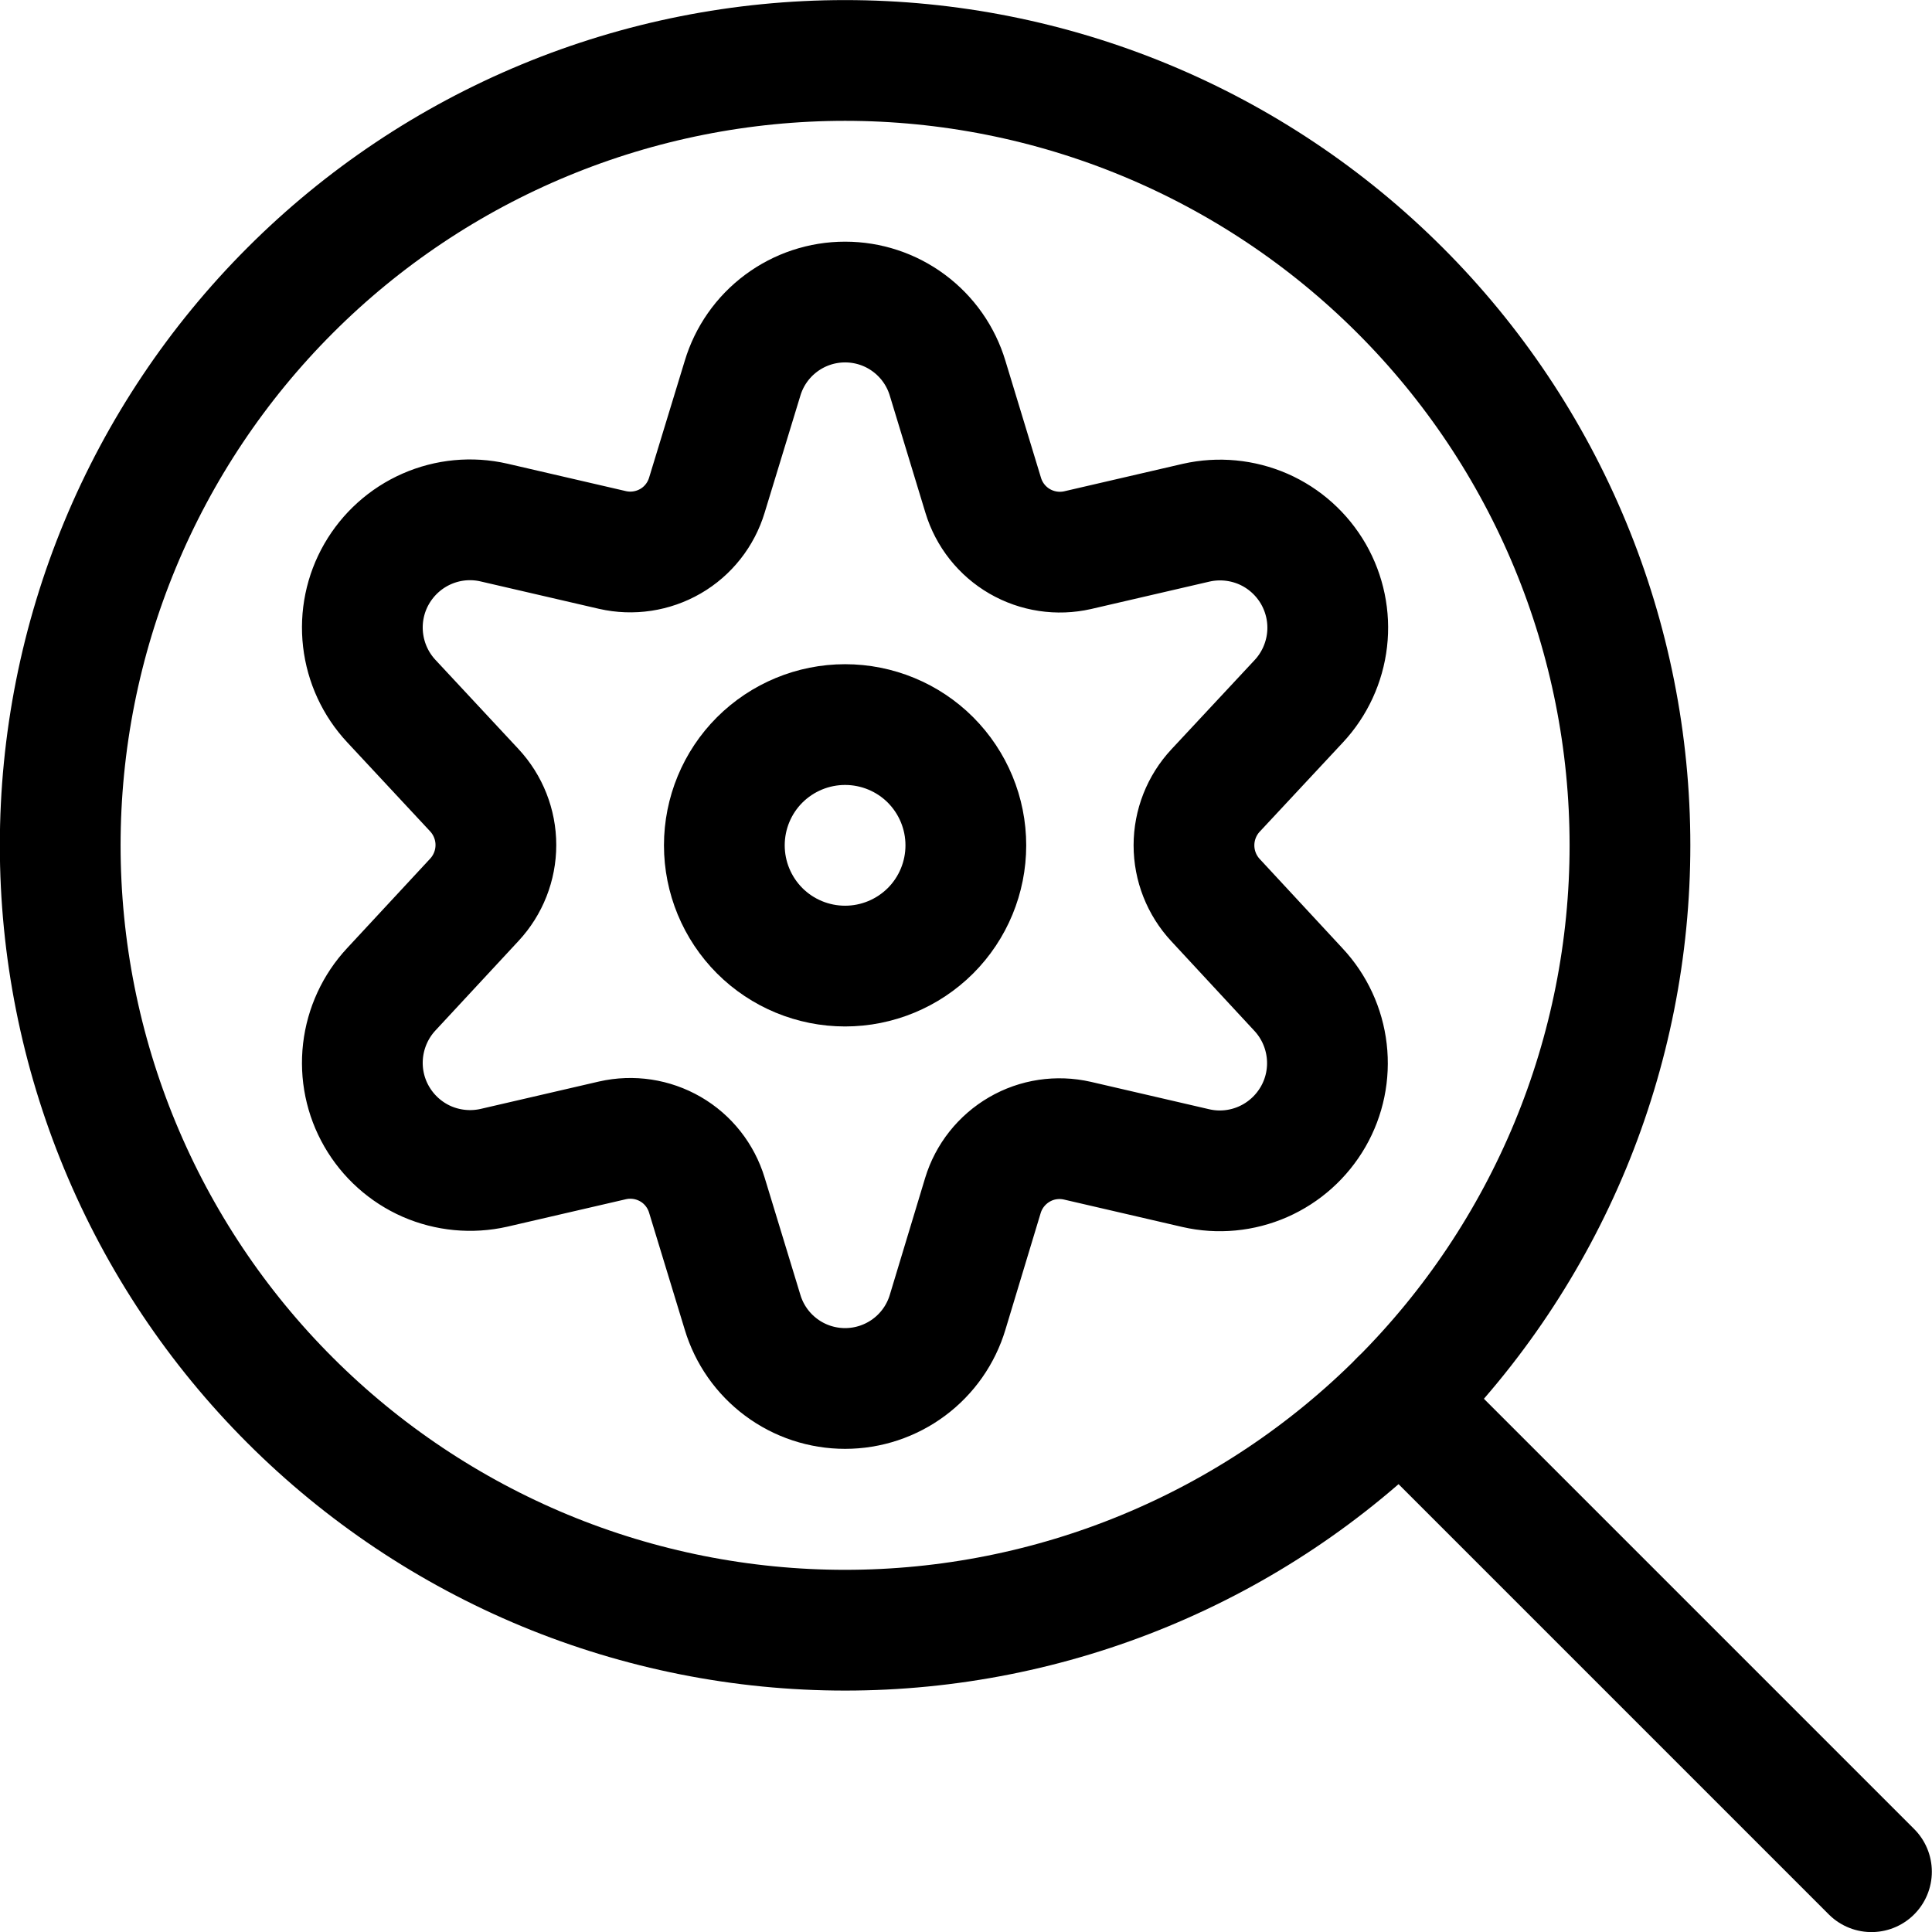
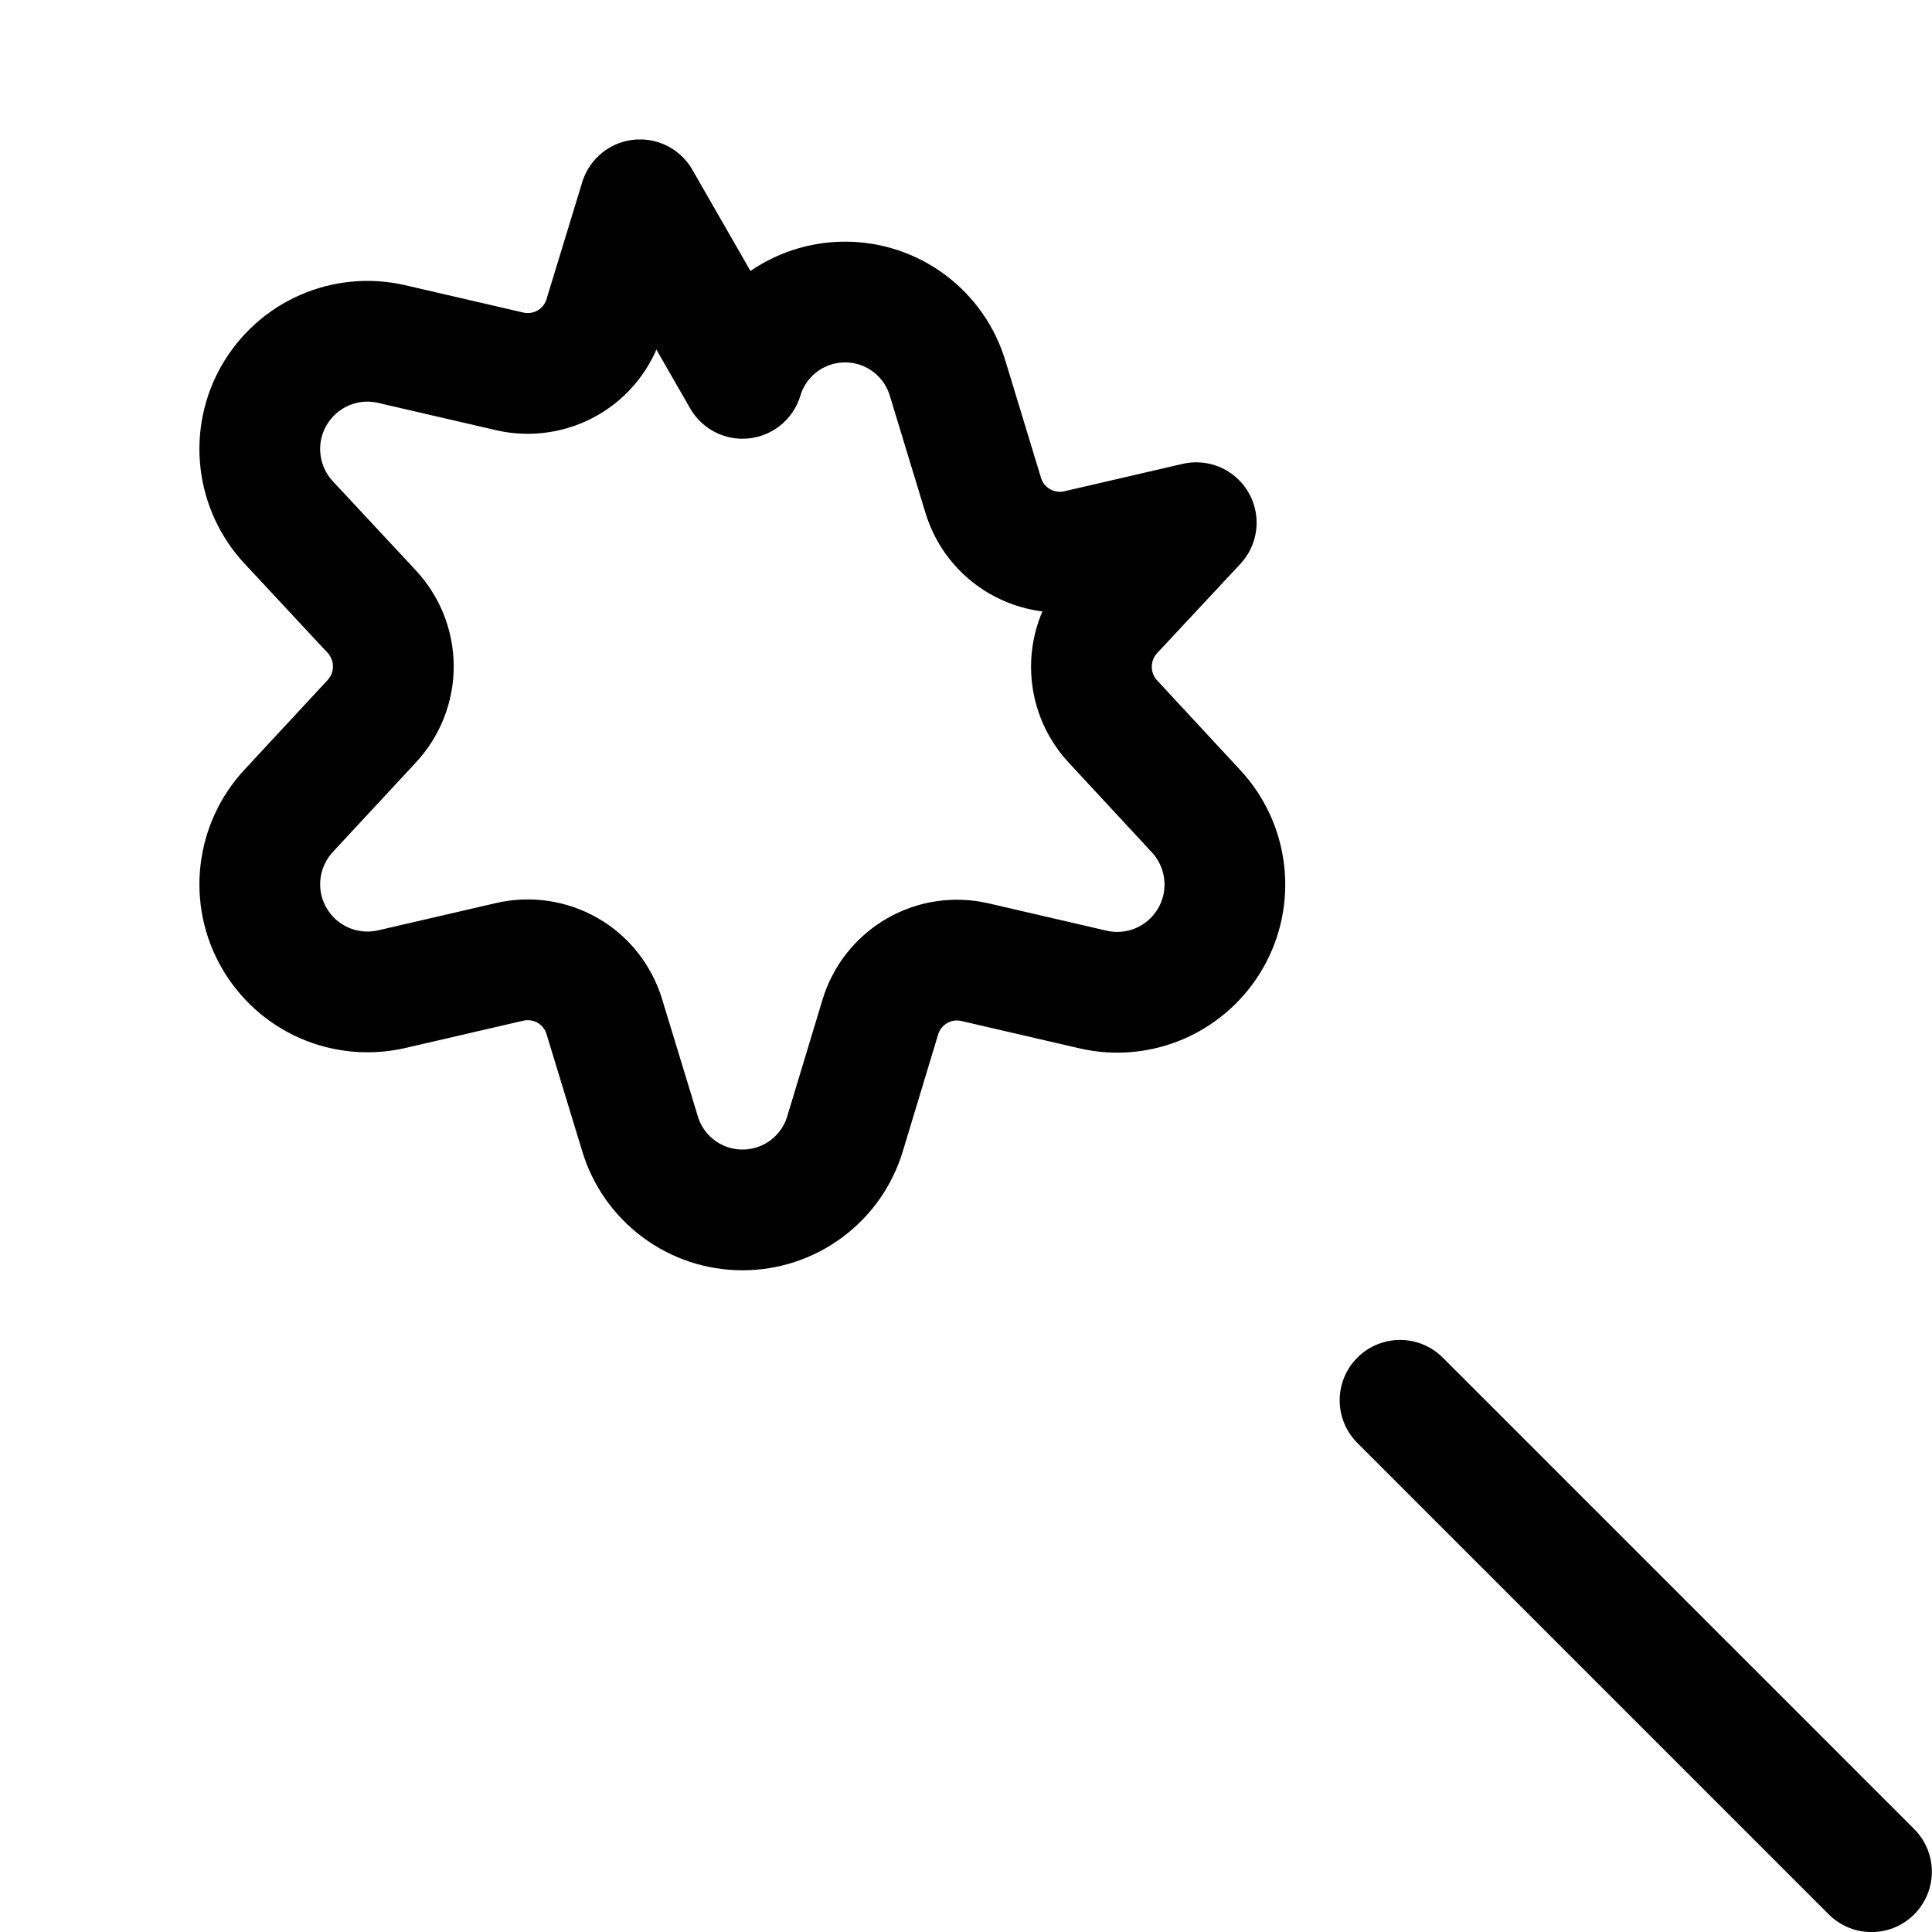
<svg xmlns="http://www.w3.org/2000/svg" fill="none" viewBox="0 0 24 24" id="Cog-Search-1--Streamline-Ultimate">
  <desc>Cog Search 1 Streamline Icon: https://streamlinehq.com</desc>
  <path stroke="#000000" stroke-linecap="round" stroke-linejoin="round" d="m17.392 17.395 5.856 5.856" stroke-width="1.5" />
-   <path stroke="#000000" stroke-linecap="round" stroke-linejoin="round" d="M8.998 10.501c0 0.398 0.158 0.779 0.439 1.061 0.281 0.281 0.663 0.439 1.061 0.439 0.398 0 0.779 -0.158 1.061 -0.439 0.281 -0.281 0.439 -0.663 0.439 -1.061 0 -0.398 -0.158 -0.779 -0.439 -1.061 -0.281 -0.281 -0.663 -0.439 -1.061 -0.439 -0.398 0 -0.779 0.158 -1.061 0.439 -0.281 0.281 -0.439 0.663 -0.439 1.061Z" stroke-width="1.5" />
-   <path stroke="#000000" stroke-linecap="round" stroke-linejoin="round" d="M9.224 4.7c0.082 -0.274 0.25 -0.514 0.48 -0.685 0.23 -0.171 0.508 -0.263 0.794 -0.263s0.565 0.092 0.794 0.263c0.23 0.171 0.398 0.411 0.48 0.685l0.442 1.453c0.073 0.241 0.235 0.446 0.453 0.572 0.218 0.126 0.476 0.165 0.721 0.109l1.472 -0.341c0.279 -0.063 0.571 -0.035 0.833 0.079 0.262 0.115 0.48 0.311 0.623 0.559 0.142 0.248 0.202 0.535 0.169 0.82 -0.033 0.284 -0.156 0.551 -0.351 0.76l-1.034 1.109c-0.172 0.185 -0.268 0.428 -0.268 0.681s0.096 0.496 0.268 0.681l1.03 1.111c0.195 0.209 0.318 0.475 0.351 0.76 0.033 0.284 -0.026 0.572 -0.169 0.82 -0.143 0.248 -0.361 0.444 -0.623 0.559 -0.262 0.115 -0.554 0.143 -0.833 0.079l-1.472 -0.341c-0.246 -0.056 -0.503 -0.018 -0.721 0.109 -0.218 0.127 -0.38 0.331 -0.453 0.572l-0.438 1.449c-0.082 0.274 -0.25 0.514 -0.48 0.685 -0.23 0.171 -0.508 0.263 -0.794 0.263s-0.565 -0.092 -0.794 -0.263c-0.23 -0.171 -0.398 -0.411 -0.48 -0.685l-0.443 -1.453c-0.073 -0.241 -0.234 -0.446 -0.452 -0.572 -0.218 -0.126 -0.475 -0.165 -0.721 -0.109l-1.473 0.341c-0.279 0.063 -0.571 0.035 -0.833 -0.079 -0.262 -0.115 -0.48 -0.311 -0.623 -0.559 -0.143 -0.248 -0.202 -0.535 -0.169 -0.82 0.033 -0.284 0.156 -0.551 0.351 -0.76l1.031 -1.111c0.172 -0.185 0.268 -0.428 0.268 -0.681 0 -0.253 -0.096 -0.496 -0.268 -0.681l-1.031 -1.107c-0.195 -0.209 -0.318 -0.475 -0.351 -0.76 -0.033 -0.284 0.026 -0.572 0.169 -0.82 0.143 -0.248 0.361 -0.444 0.623 -0.559 0.262 -0.115 0.554 -0.143 0.833 -0.079l1.473 0.341c0.245 0.056 0.503 0.017 0.721 -0.109 0.218 -0.126 0.379 -0.331 0.452 -0.572l0.443 -1.451Z" stroke-width="1.5" />
-   <path stroke="#000000" stroke-linecap="round" stroke-linejoin="round" d="M0.748 10.501c0 1.28 0.252 2.548 0.742 3.731 0.49 1.183 1.208 2.258 2.114 3.163 0.905 0.905 1.98 1.623 3.163 2.114 1.183 0.49 2.451 0.742 3.731 0.742 1.28 0 2.548 -0.252 3.731 -0.742 1.183 -0.49 2.258 -1.208 3.163 -2.114 0.905 -0.905 1.623 -1.98 2.114 -3.163 0.49 -1.183 0.742 -2.451 0.742 -3.731 0 -1.28 -0.252 -2.548 -0.742 -3.731 -0.49 -1.183 -1.208 -2.258 -2.114 -3.163 -0.905 -0.905 -1.98 -1.624 -3.163 -2.114 -1.183 -0.49 -2.451 -0.742 -3.731 -0.742 -1.28 0 -2.548 0.252 -3.731 0.742 -1.183 0.49 -2.258 1.208 -3.163 2.114 -0.905 0.905 -1.624 1.98 -2.114 3.163C1 7.953 0.748 9.221 0.748 10.501Z" stroke-width="1.5" />
+   <path stroke="#000000" stroke-linecap="round" stroke-linejoin="round" d="M9.224 4.7c0.082 -0.274 0.25 -0.514 0.48 -0.685 0.23 -0.171 0.508 -0.263 0.794 -0.263s0.565 0.092 0.794 0.263c0.23 0.171 0.398 0.411 0.48 0.685l0.442 1.453c0.073 0.241 0.235 0.446 0.453 0.572 0.218 0.126 0.476 0.165 0.721 0.109l1.472 -0.341l-1.034 1.109c-0.172 0.185 -0.268 0.428 -0.268 0.681s0.096 0.496 0.268 0.681l1.03 1.111c0.195 0.209 0.318 0.475 0.351 0.76 0.033 0.284 -0.026 0.572 -0.169 0.82 -0.143 0.248 -0.361 0.444 -0.623 0.559 -0.262 0.115 -0.554 0.143 -0.833 0.079l-1.472 -0.341c-0.246 -0.056 -0.503 -0.018 -0.721 0.109 -0.218 0.127 -0.38 0.331 -0.453 0.572l-0.438 1.449c-0.082 0.274 -0.25 0.514 -0.48 0.685 -0.23 0.171 -0.508 0.263 -0.794 0.263s-0.565 -0.092 -0.794 -0.263c-0.23 -0.171 -0.398 -0.411 -0.48 -0.685l-0.443 -1.453c-0.073 -0.241 -0.234 -0.446 -0.452 -0.572 -0.218 -0.126 -0.475 -0.165 -0.721 -0.109l-1.473 0.341c-0.279 0.063 -0.571 0.035 -0.833 -0.079 -0.262 -0.115 -0.48 -0.311 -0.623 -0.559 -0.143 -0.248 -0.202 -0.535 -0.169 -0.82 0.033 -0.284 0.156 -0.551 0.351 -0.76l1.031 -1.111c0.172 -0.185 0.268 -0.428 0.268 -0.681 0 -0.253 -0.096 -0.496 -0.268 -0.681l-1.031 -1.107c-0.195 -0.209 -0.318 -0.475 -0.351 -0.76 -0.033 -0.284 0.026 -0.572 0.169 -0.82 0.143 -0.248 0.361 -0.444 0.623 -0.559 0.262 -0.115 0.554 -0.143 0.833 -0.079l1.473 0.341c0.245 0.056 0.503 0.017 0.721 -0.109 0.218 -0.126 0.379 -0.331 0.452 -0.572l0.443 -1.451Z" stroke-width="1.5" />
</svg>